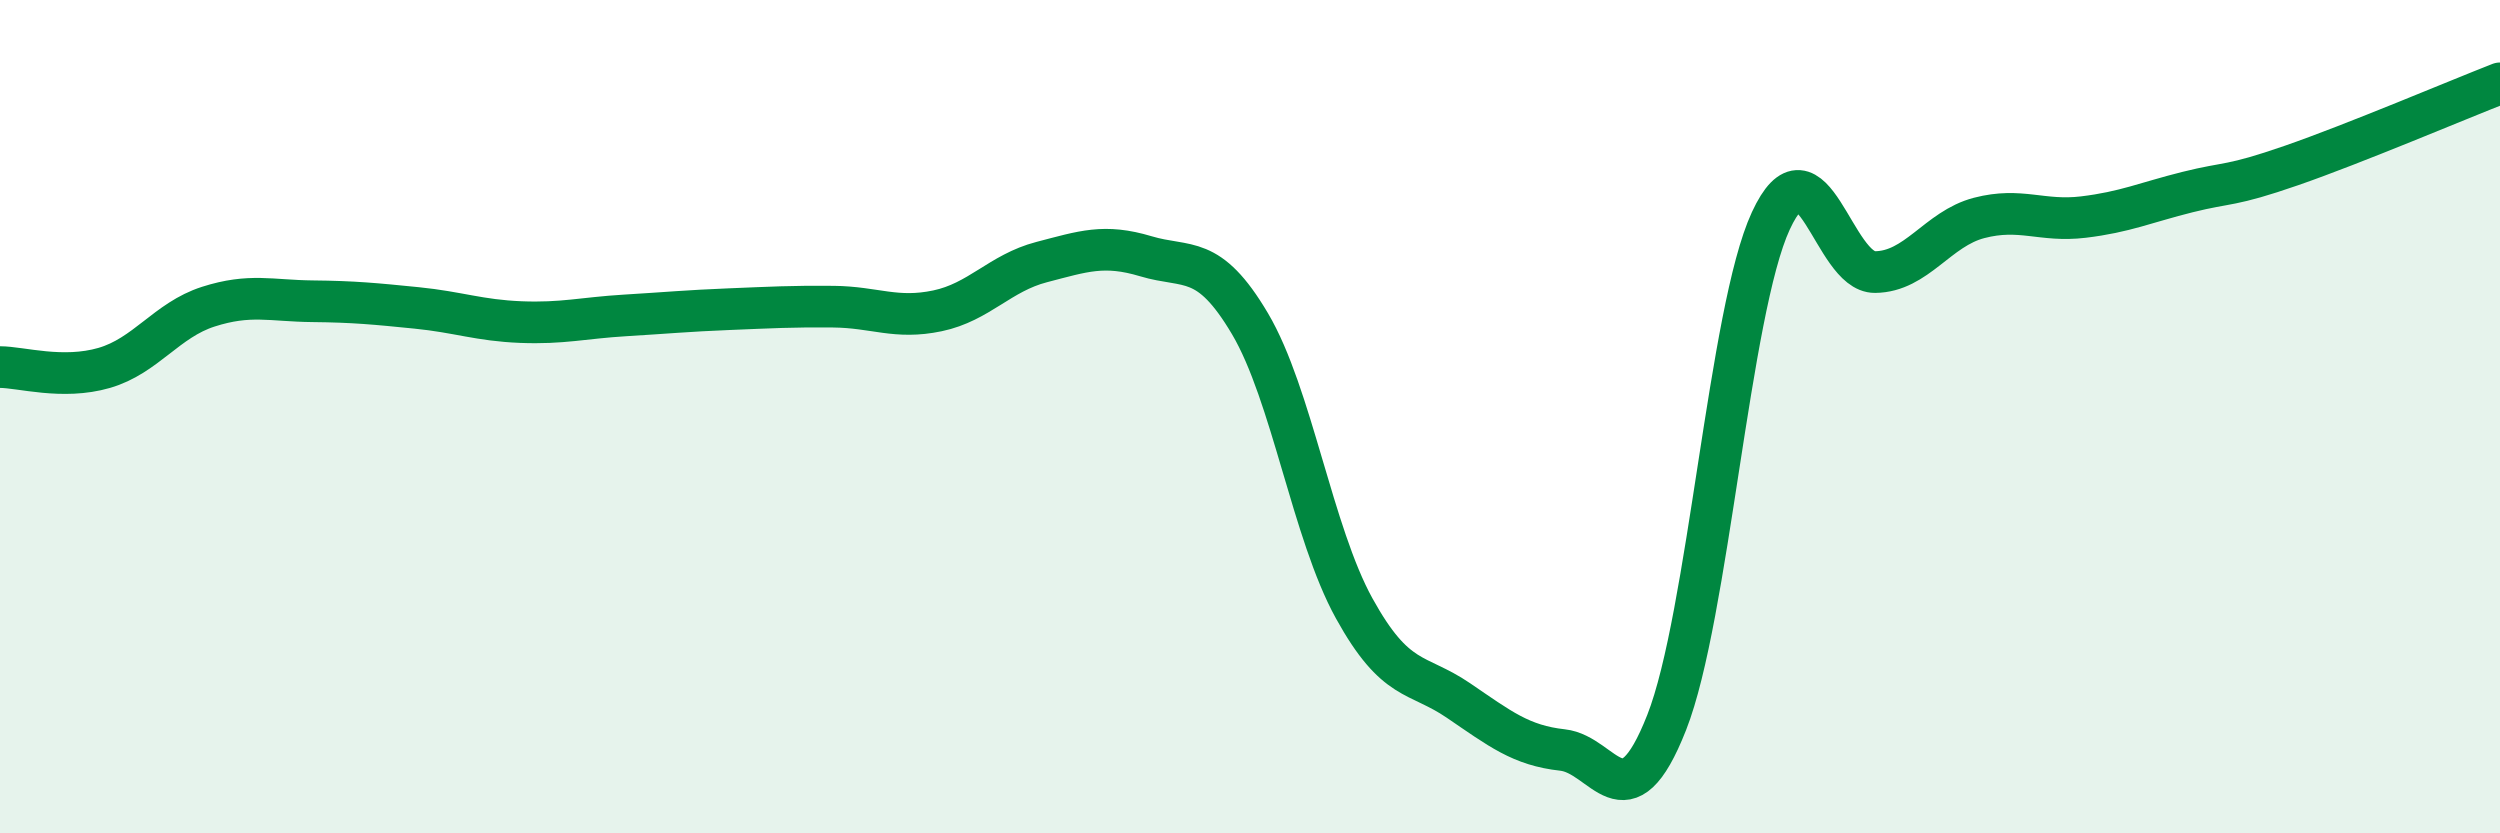
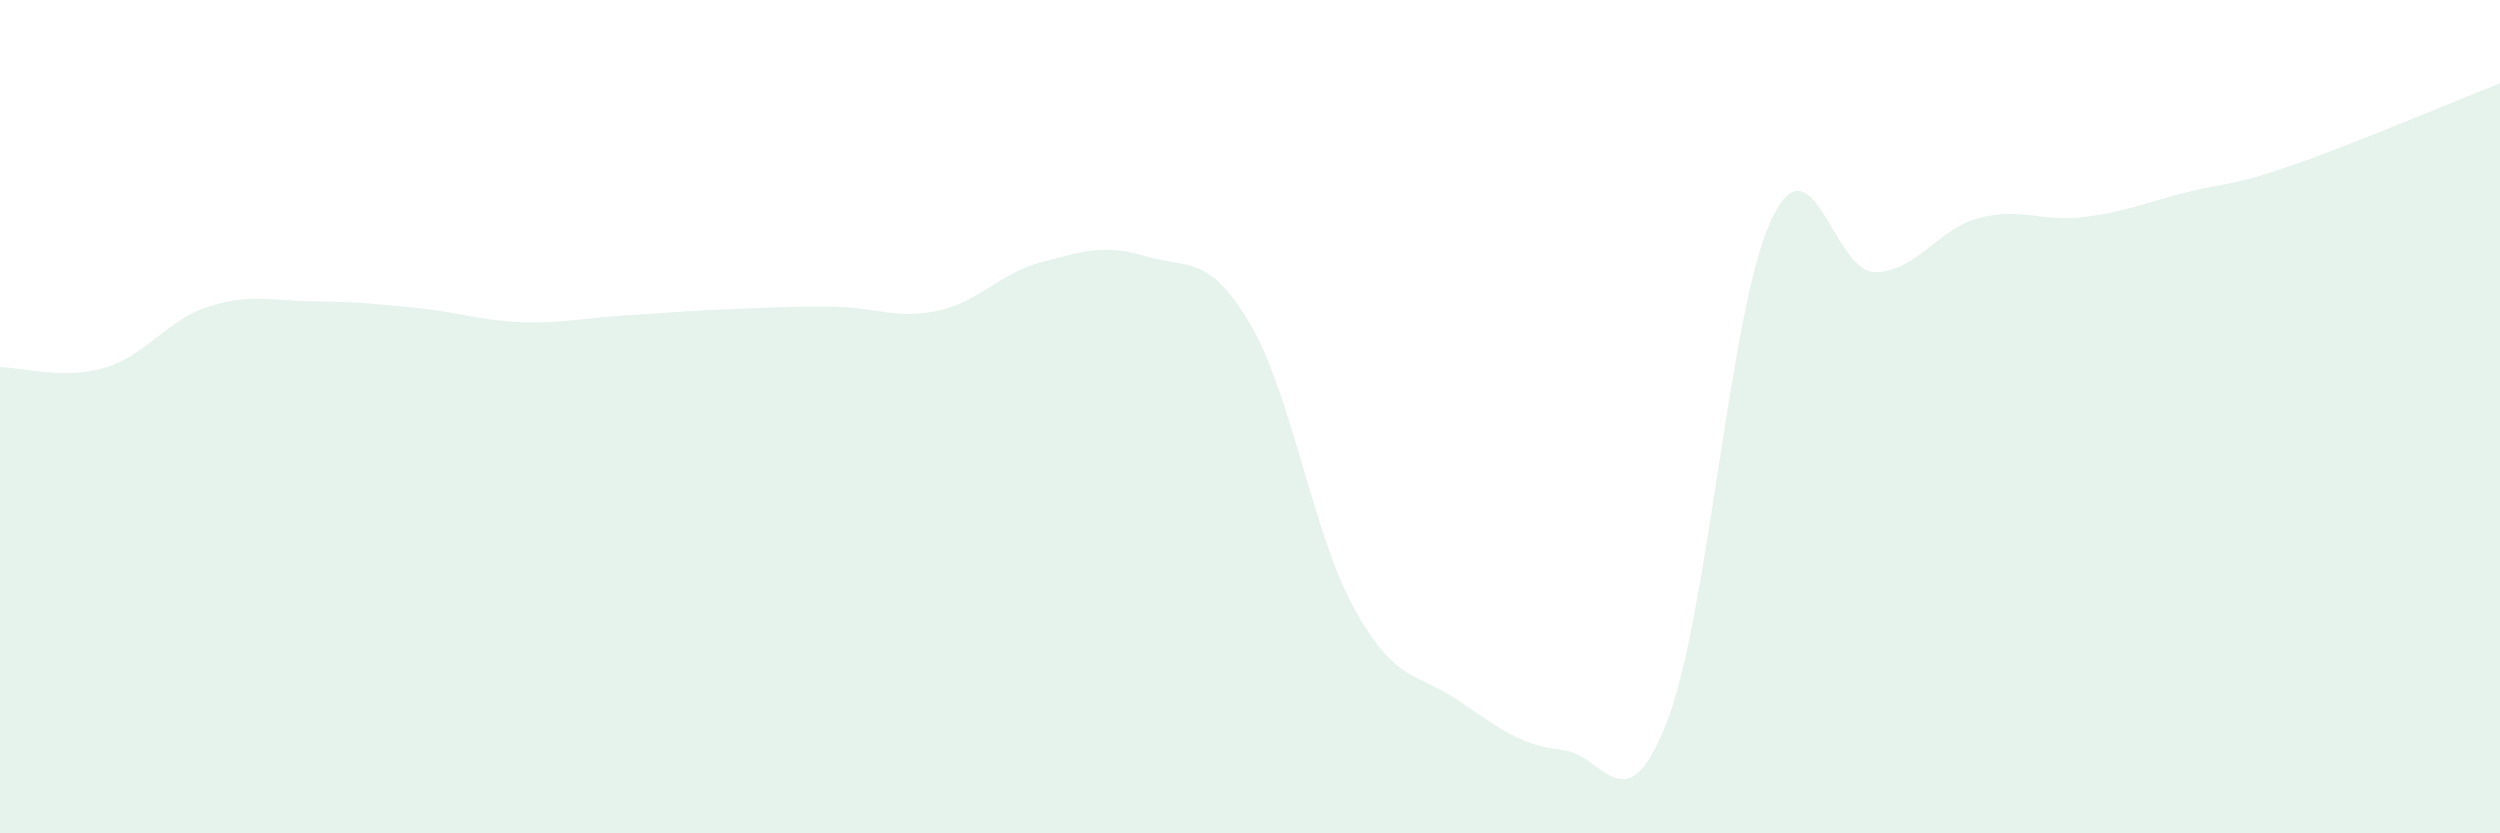
<svg xmlns="http://www.w3.org/2000/svg" width="60" height="20" viewBox="0 0 60 20">
  <path d="M 0,8.81 C 0.5,8.81 1.5,9.12 2.5,8.83 C 3.5,8.54 4,7.68 5,7.36 C 6,7.04 6.5,7.22 7.5,7.23 C 8.5,7.24 9,7.29 10,7.39 C 11,7.49 11.5,7.69 12.5,7.73 C 13.5,7.77 14,7.63 15,7.57 C 16,7.51 16.5,7.46 17.5,7.42 C 18.5,7.38 19,7.35 20,7.36 C 21,7.37 21.5,7.67 22.5,7.46 C 23.5,7.25 24,6.55 25,6.29 C 26,6.03 26.5,5.85 27.5,6.15 C 28.5,6.45 29,6.08 30,7.77 C 31,9.46 31.5,12.79 32.5,14.6 C 33.5,16.41 34,16.13 35,16.81 C 36,17.49 36.5,17.89 37.5,18 C 38.5,18.11 39,19.88 40,17.34 C 41,14.8 41.5,7.46 42.5,5.3 C 43.5,3.14 44,6.54 45,6.53 C 46,6.52 46.5,5.49 47.5,5.23 C 48.5,4.97 49,5.33 50,5.21 C 51,5.09 51.5,4.86 52.5,4.61 C 53.5,4.36 53.5,4.49 55,3.97 C 56.5,3.45 59,2.39 60,2L60 20L0 20Z" fill="#008740" opacity="0.1" stroke-linecap="round" stroke-linejoin="round" />
-   <path d="M 0,8.81 C 0.5,8.81 1.5,9.12 2.5,8.83 C 3.5,8.54 4,7.68 5,7.36 C 6,7.04 6.5,7.22 7.5,7.23 C 8.5,7.24 9,7.29 10,7.39 C 11,7.49 11.5,7.69 12.5,7.73 C 13.5,7.77 14,7.63 15,7.57 C 16,7.51 16.5,7.46 17.5,7.42 C 18.5,7.38 19,7.35 20,7.36 C 21,7.37 21.5,7.67 22.5,7.46 C 23.5,7.25 24,6.55 25,6.29 C 26,6.03 26.5,5.85 27.5,6.15 C 28.5,6.45 29,6.08 30,7.77 C 31,9.46 31.5,12.79 32.5,14.6 C 33.5,16.41 34,16.13 35,16.81 C 36,17.49 36.5,17.89 37.5,18 C 38.5,18.11 39,19.88 40,17.34 C 41,14.8 41.5,7.46 42.5,5.3 C 43.5,3.14 44,6.54 45,6.53 C 46,6.52 46.5,5.49 47.5,5.23 C 48.5,4.97 49,5.33 50,5.21 C 51,5.09 51.5,4.86 52.5,4.61 C 53.5,4.36 53.5,4.49 55,3.97 C 56.5,3.45 59,2.39 60,2" stroke="#008740" stroke-width="1" fill="none" stroke-linecap="round" stroke-linejoin="round" />
</svg>